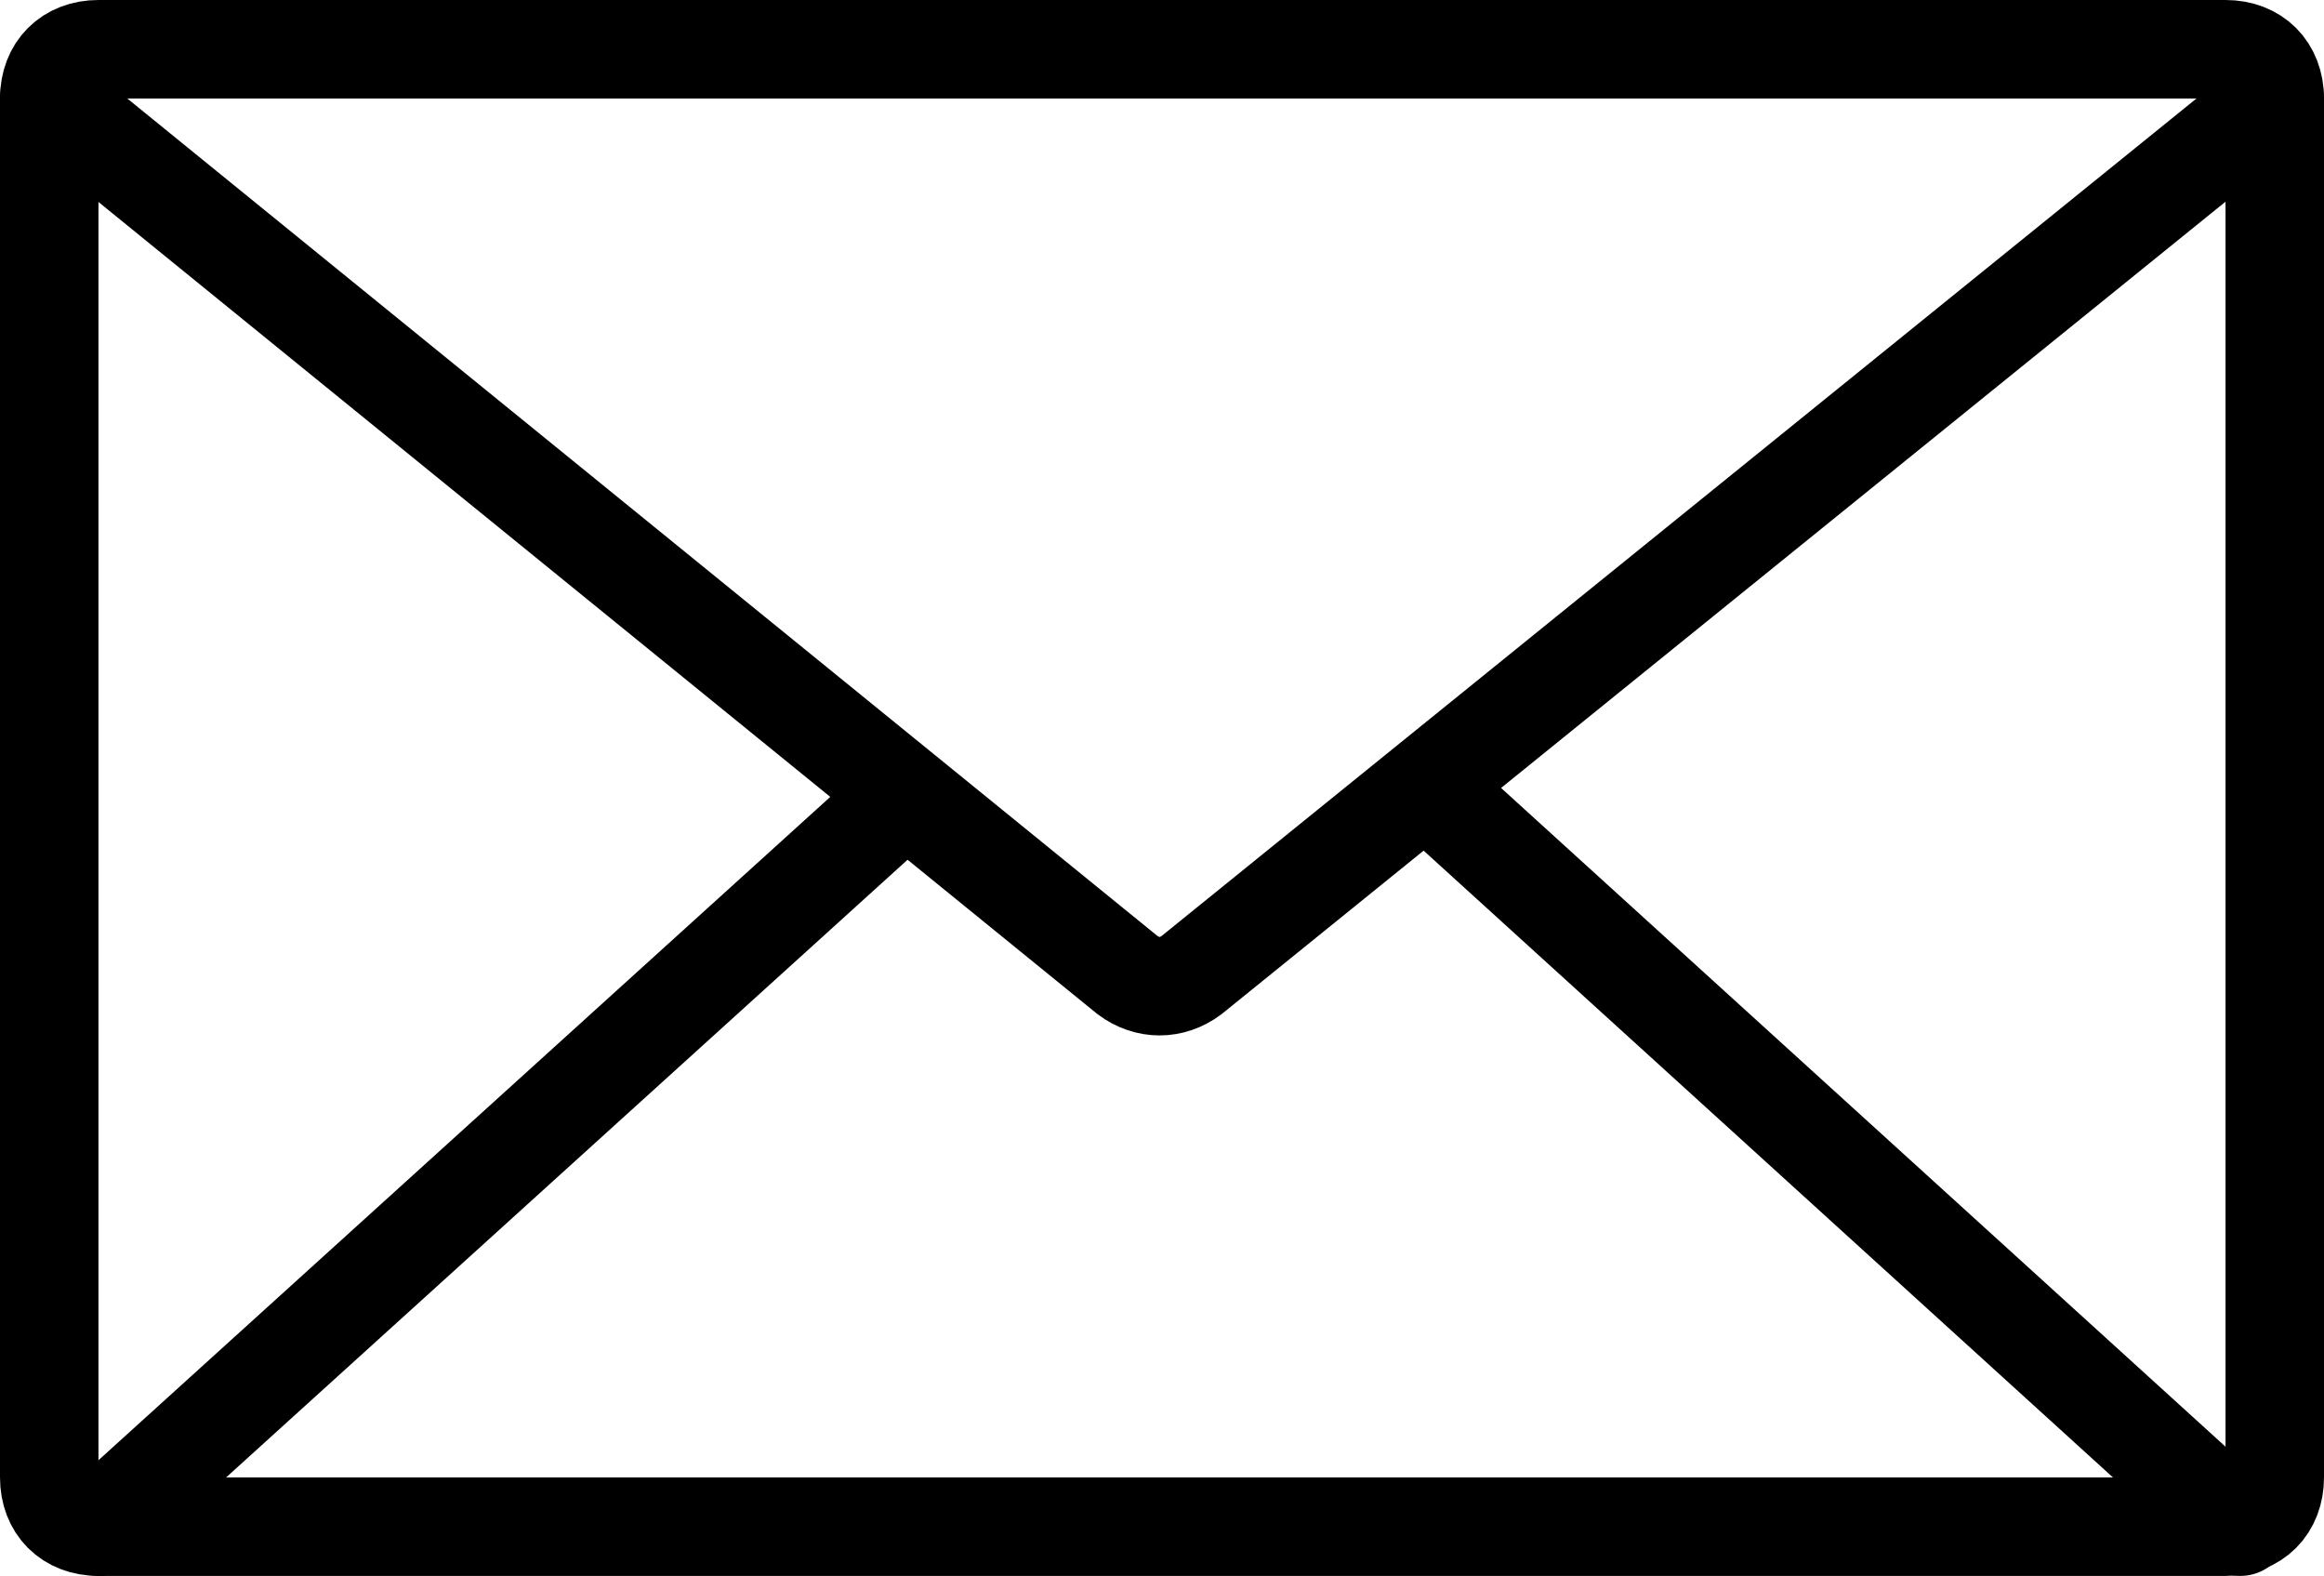
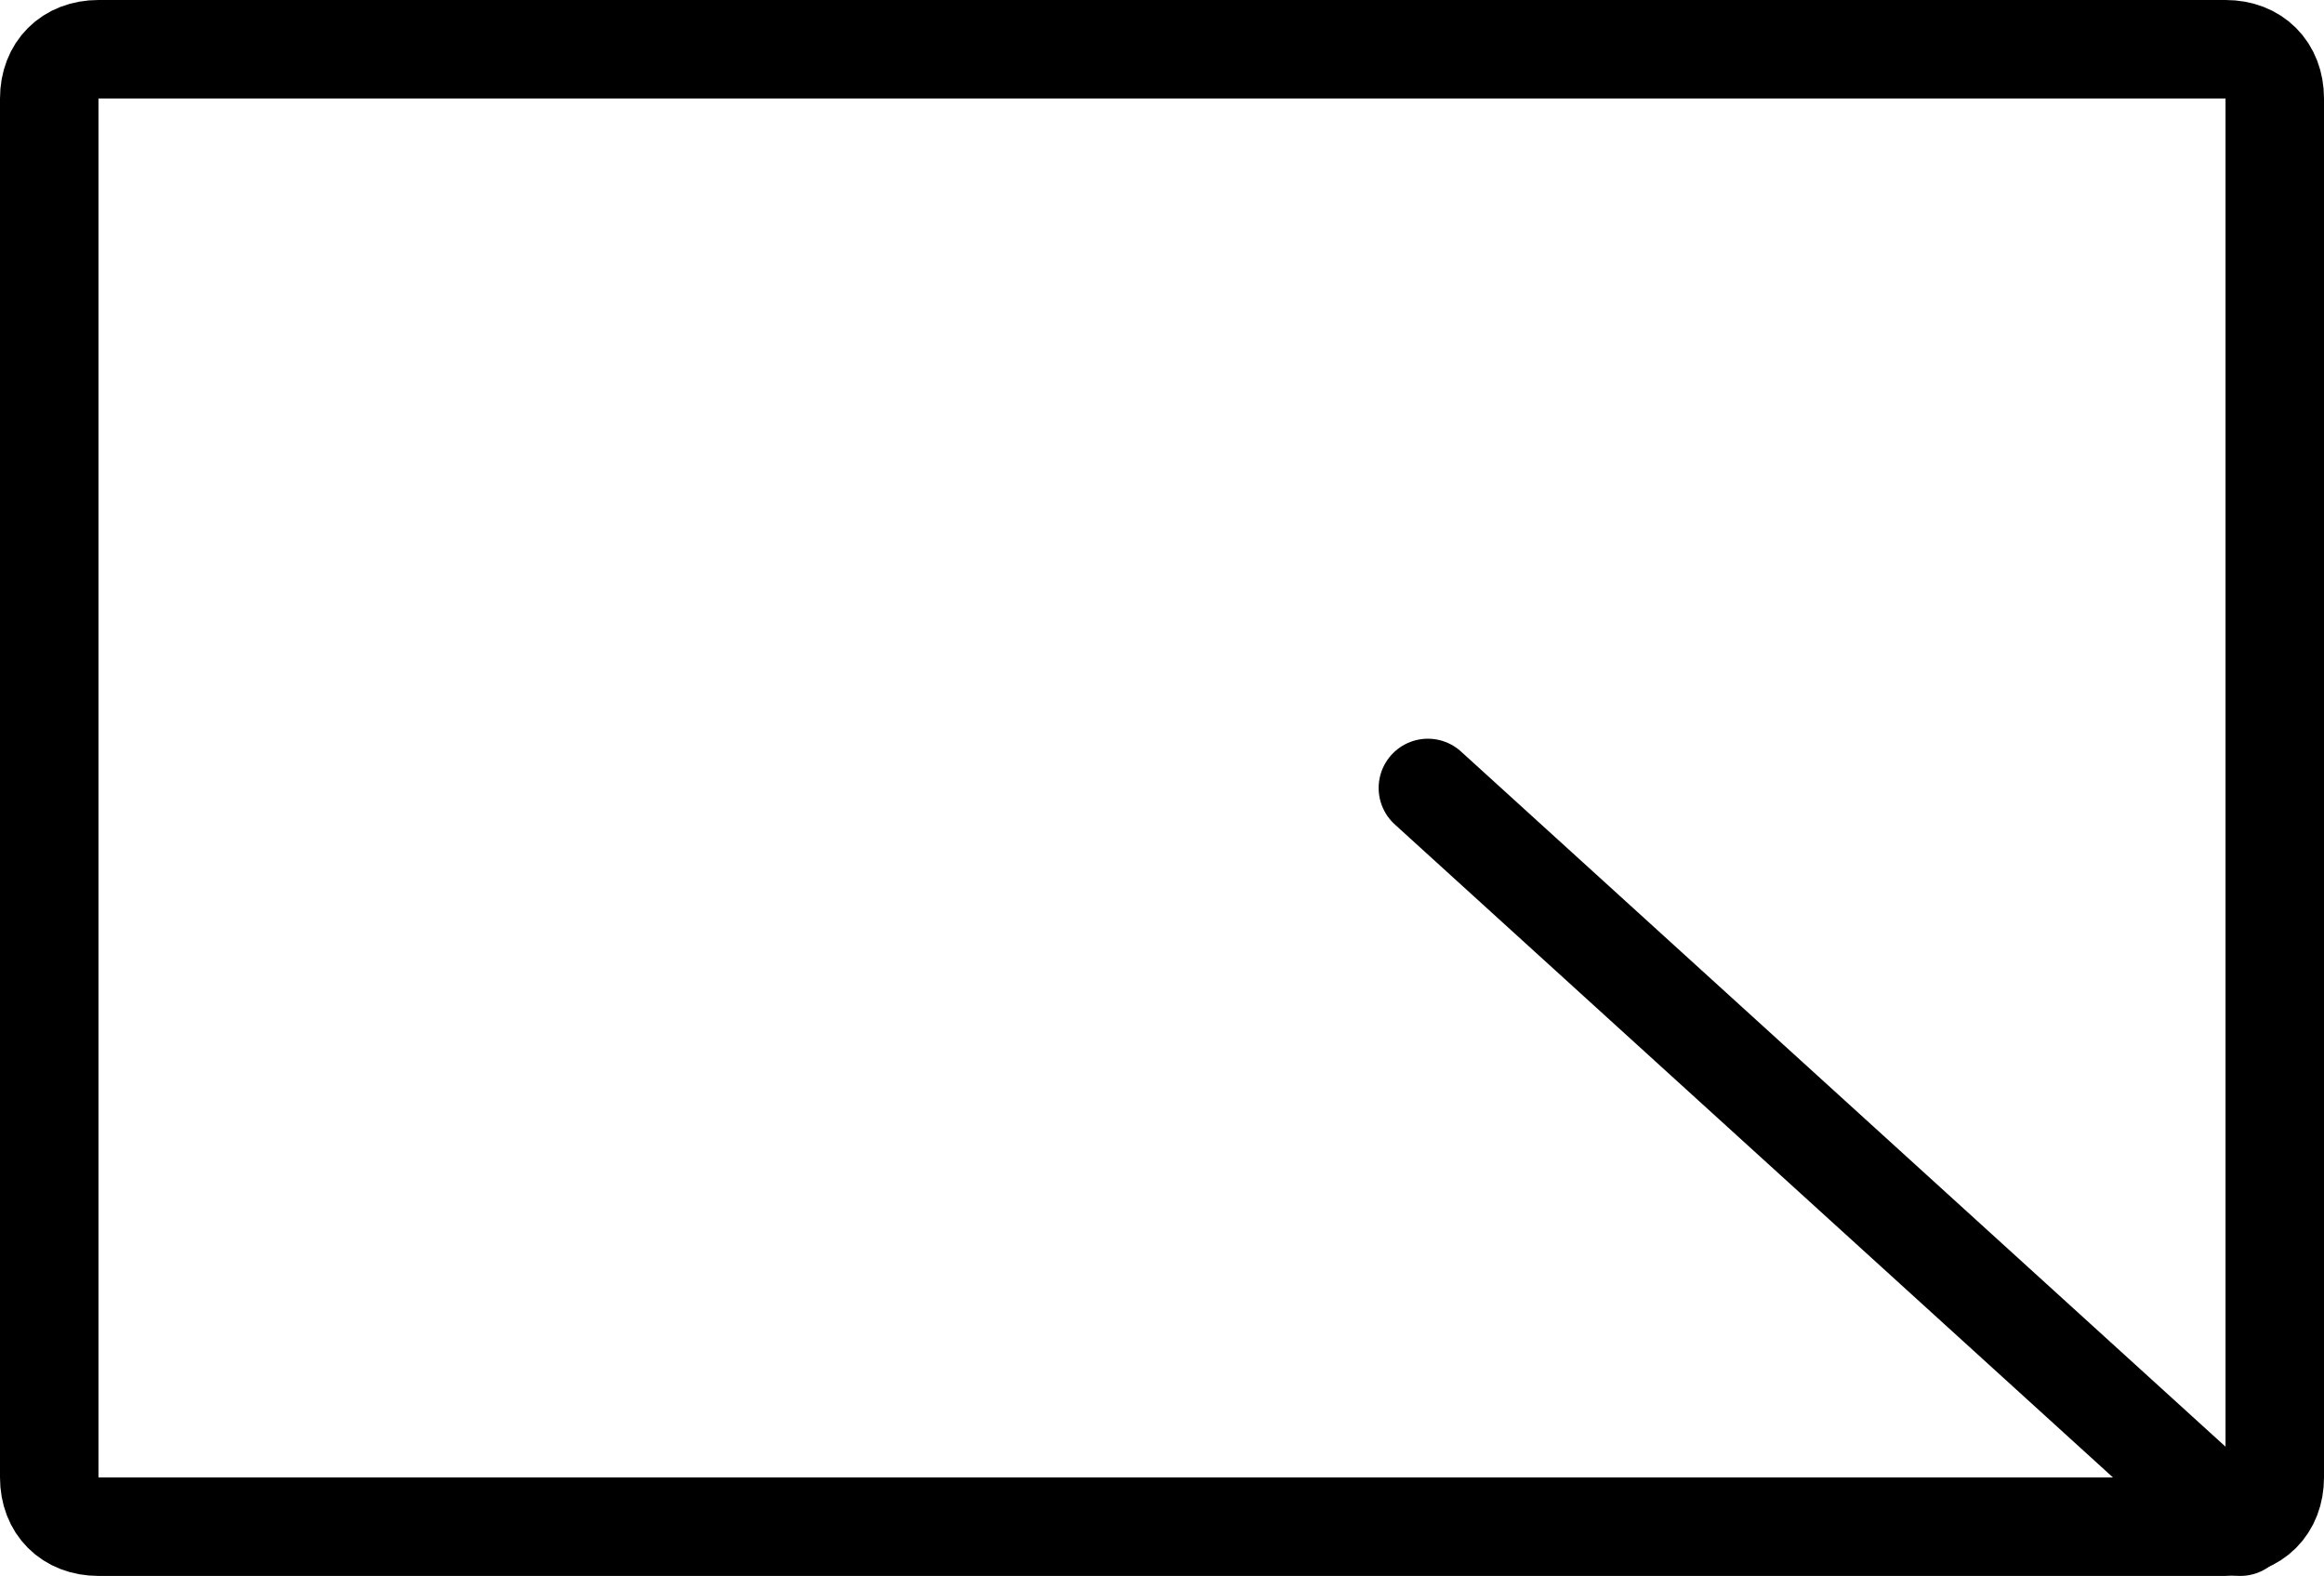
<svg xmlns="http://www.w3.org/2000/svg" version="1.1" id="Layer_1" x="0px" y="0px" viewBox="0 0 47.2 32" style="enable-background:new 0 0 47.2 32;" xml:space="preserve">
  <style type="text/css">
	.st0{fill:none;stroke:#000000;stroke-width:2;stroke-linecap:round;stroke-linejoin:round;}
</style>
  <g id="Layer_2_00000137117451384270330200000007962217049505924496_">
    <g id="Layer_2-2">
      <path class="st0" d="M2,1h43.2c0.6,0,1,0.4,1,1v28c0,0.6-0.4,1-1,1H2c-0.6,0-1-0.4-1-1V2C1,1.4,1.4,1,2,1z" />
-       <path class="st0" d="M46.2,2l-22,17.8c-0.4,0.3-0.9,0.3-1.3,0L1,2" />
      <line class="st0" x1="45.5" y1="31" x2="29" y2="16" />
-       <line class="st0" x1="2" y1="31" x2="18" y2="16.5" />
    </g>
  </g>
</svg>